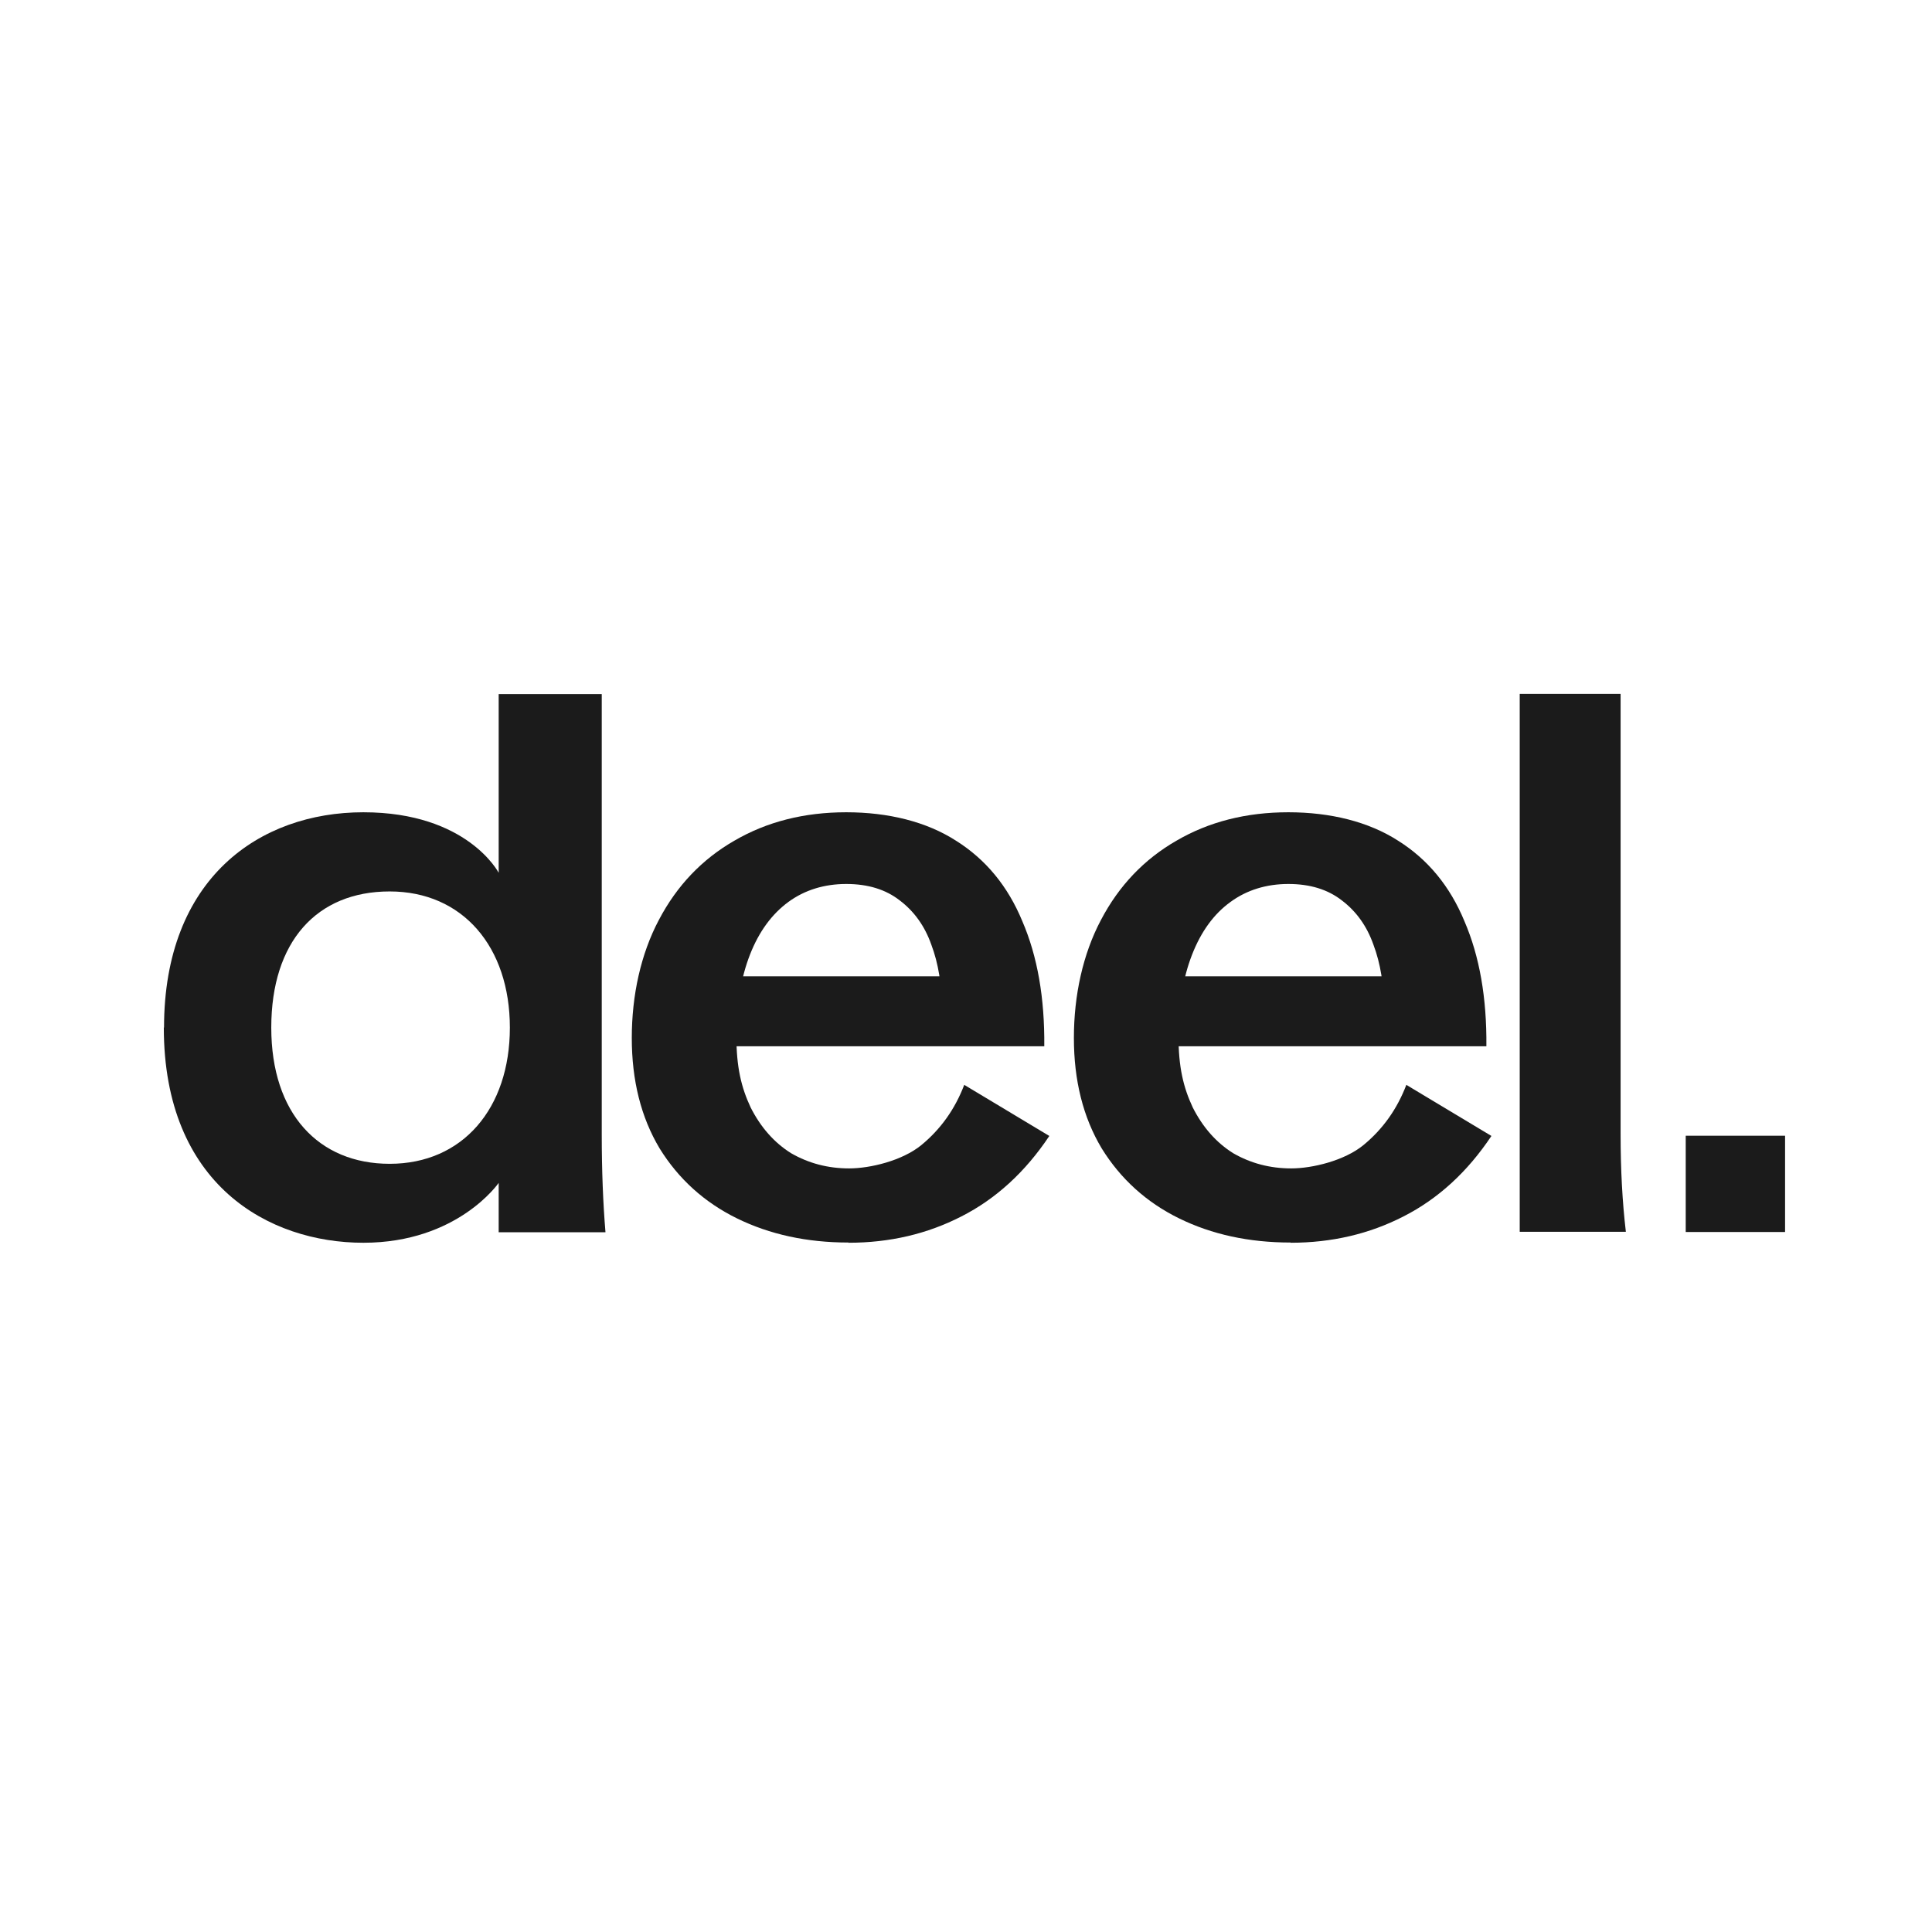
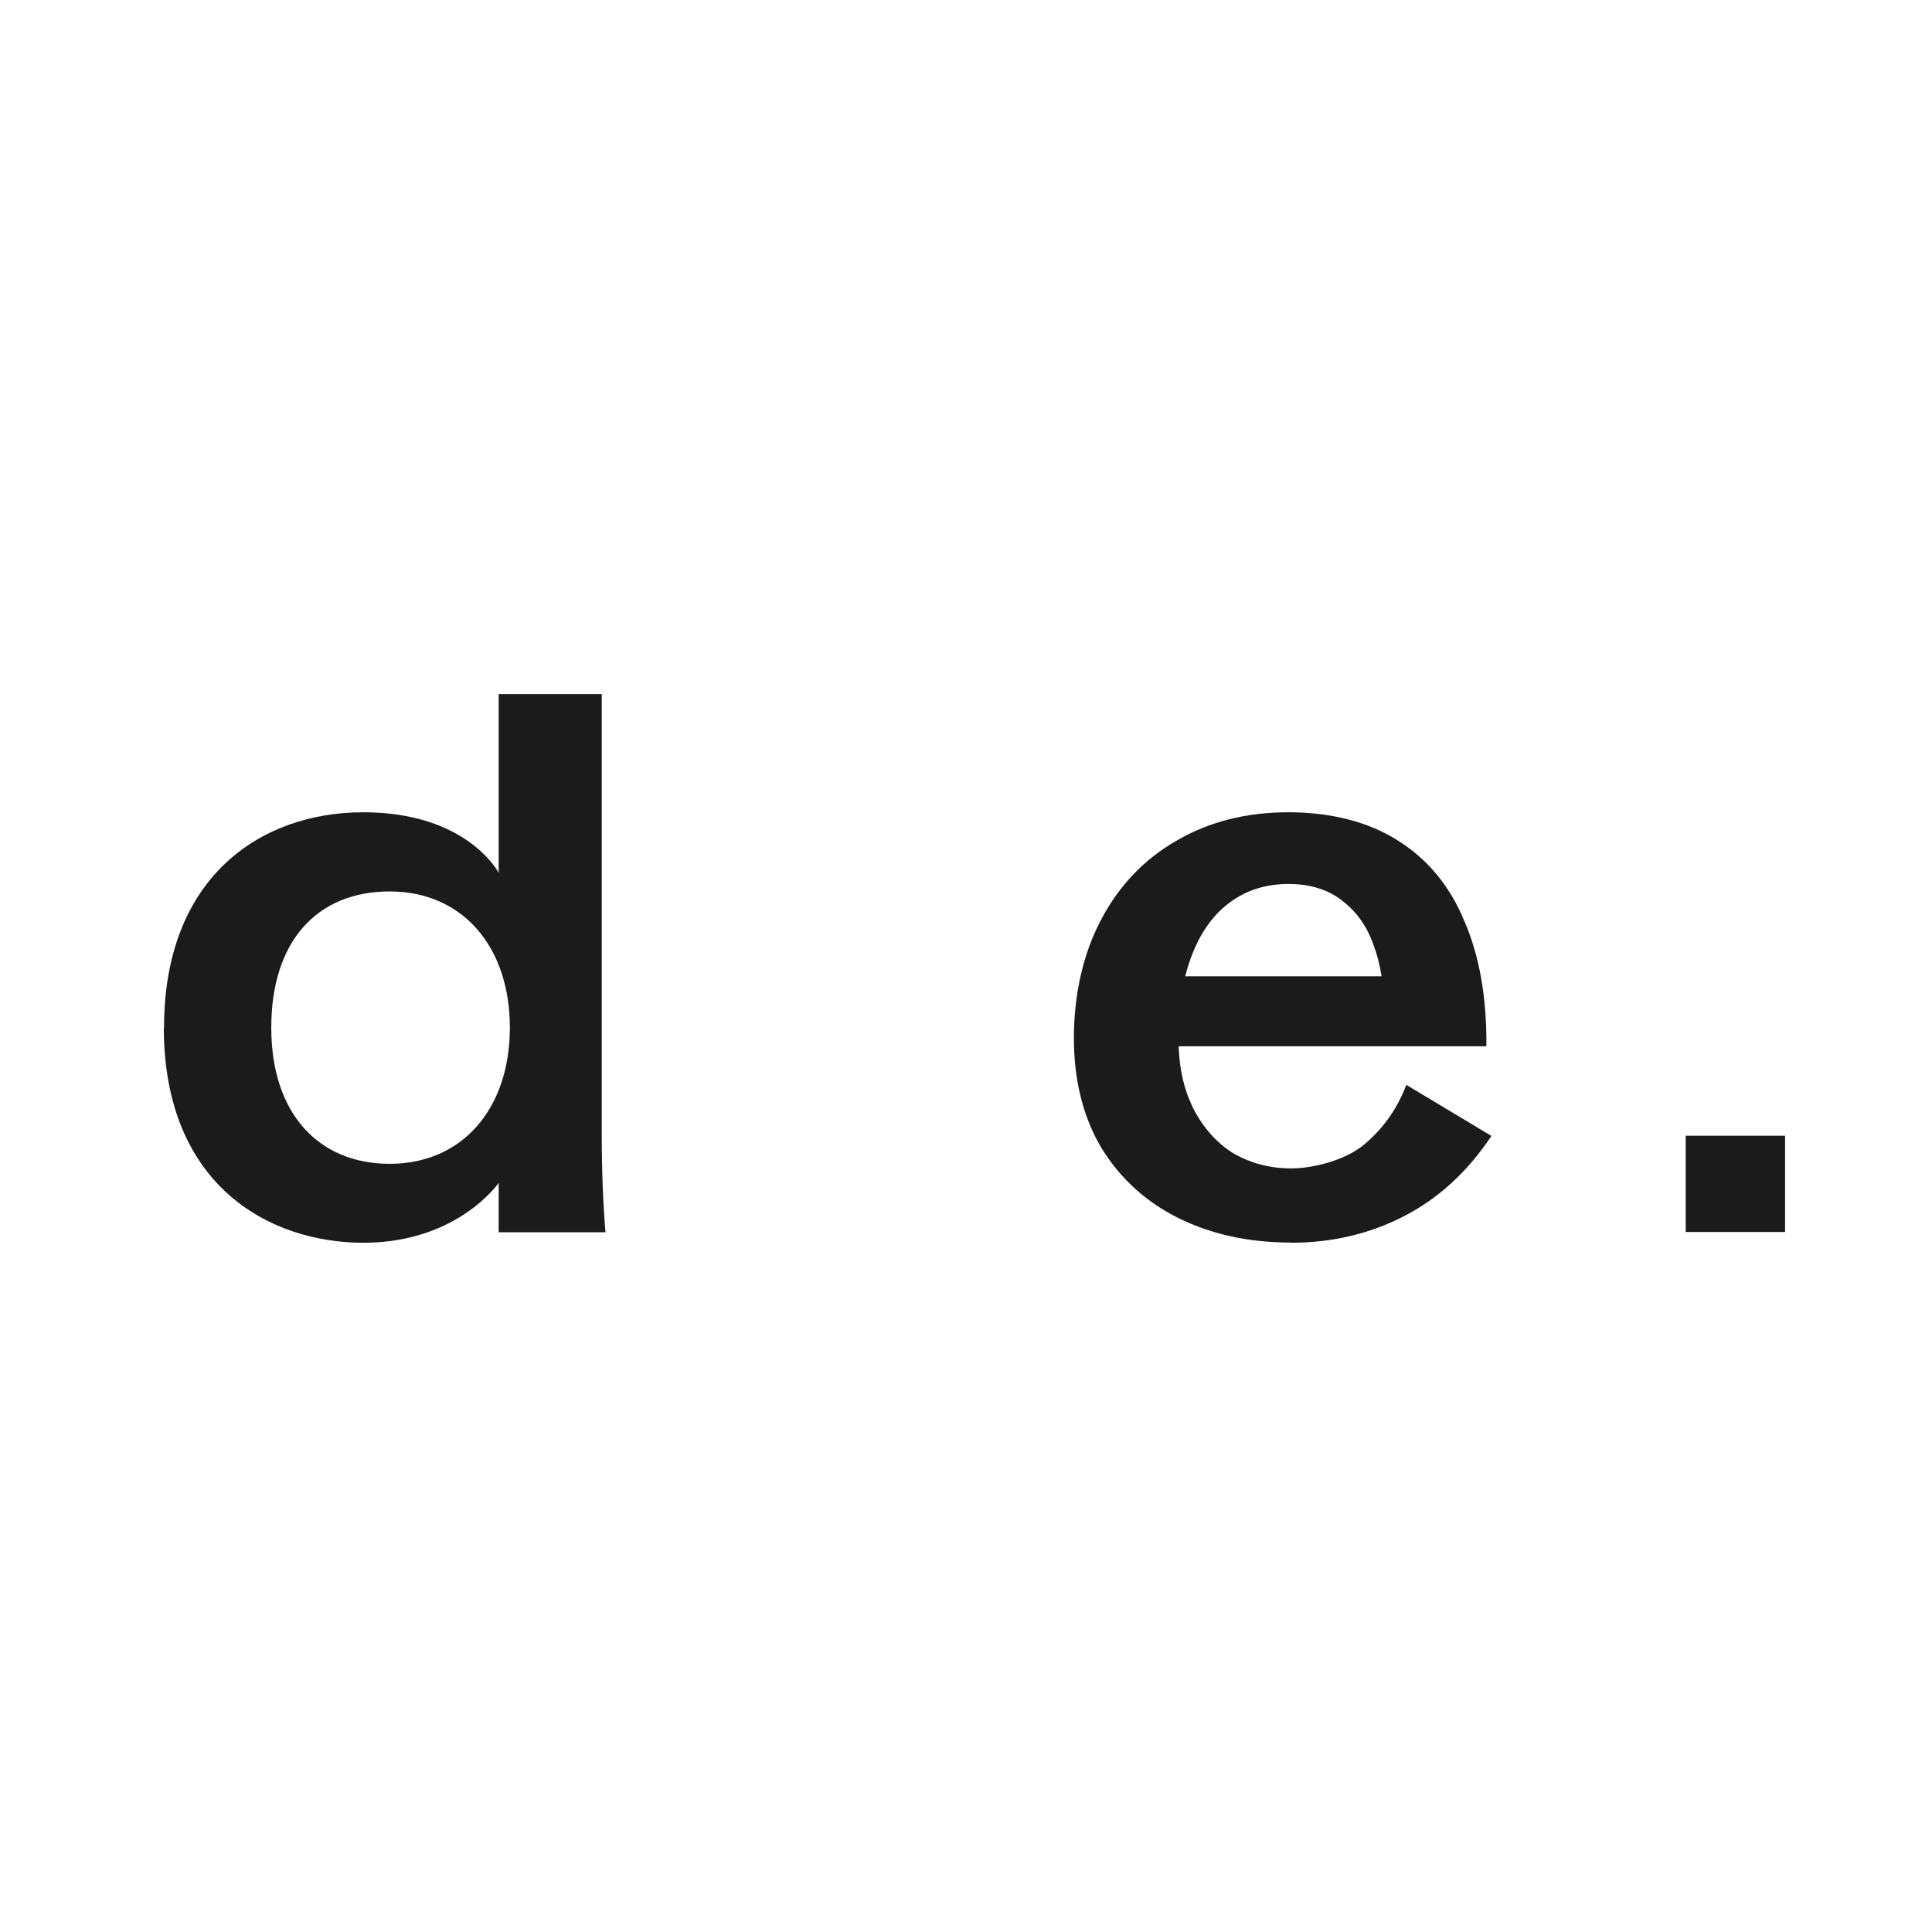
<svg xmlns="http://www.w3.org/2000/svg" id="Layer_1" data-name="Layer 1" version="1.1" viewBox="0 0 881 881">
  <defs>
    <style>
      .cls-1 {
        fill: #1b1b1b;
        stroke-width: 0px;
      }
    </style>
  </defs>
-   <path class="cls-1" d="M386.9,566.6c-19,0-35.9-3.7-50.8-11-14.9-7.3-26.7-18-35.3-31.9-8.5-14.2-12.7-31-12.7-50.4s4.1-38.3,12.4-53.9c8.2-15.6,19.7-27.6,34.3-36,14.9-8.7,31.9-13,51.1-13s36.6,4.3,50.1,13c13.5,8.5,23.6,20.7,30.2,36.7,6.9,16,10.2,35,10,57h-169.2v-31.9h142.7l-20.2,15.1c0-11.2-1.6-21-4.8-29.5-3-8.5-7.8-15.2-14.4-20.2-6.4-5-14.5-7.5-24.4-7.5s-18.9,2.7-26.4,8.2c-7.5,5.5-13.4,13.5-17.5,24-4.1,10.5-6.2,22.9-6.2,37.1s2.2,23.4,6.5,32.6c4.6,9.1,10.8,16.1,18.5,20.9,8,4.6,16.8,6.9,26.4,6.9s24.2-3.5,32.9-10.6c8.9-7.3,15.4-16.5,19.6-27.5l38.8,23.3c-11,16.5-24.4,28.7-40.1,36.7-15.6,8-32.7,12-51.5,12Z" />
  <path class="cls-1" d="M588.5,566.6c-19,0-35.9-3.7-50.8-11-14.9-7.3-26.7-18-35.3-31.9-8.5-14.2-12.7-31-12.7-50.4s4.1-38.3,12.4-53.9c8.2-15.6,19.7-27.6,34.3-36,14.9-8.7,31.9-13,51.1-13s36.6,4.3,50.1,13c13.5,8.5,23.6,20.7,30.2,36.7,6.9,16,10.2,35,10,57h-169.2v-31.9h142.7l-20.2,15.1c0-11.2-1.6-21-4.8-29.5-3-8.5-7.8-15.2-14.4-20.2-6.4-5-14.5-7.5-24.4-7.5s-18.9,2.7-26.4,8.2c-7.6,5.5-13.4,13.5-17.5,24-4.1,10.5-6.2,22.9-6.2,37.1s2.2,23.4,6.5,32.6c4.6,9.1,10.8,16.1,18.5,20.9,8,4.6,16.8,6.9,26.4,6.9s24.2-3.5,32.9-10.6c8.9-7.3,15.4-16.5,19.6-27.5l38.8,23.3c-11,16.5-24.4,28.7-40.1,36.7-15.6,8-32.7,12-51.5,12Z" />
-   <path class="cls-1" d="M693,316.4h46v200.7c0,16.2.8,31.1,2.4,44.6h-48.4v-245.3Z" />
  <path class="cls-1" d="M74.8,468.6c0-68,43.4-98.2,90.9-98.2s61.7,27.6,61.7,27.6v-81.5h47v200.8c0,16.5.6,31.4,1.7,44.6h-48.7v-22.5s-18.7,27.3-61.7,27.3-91-26.3-91-98.2ZM177.7,530.7c33.3,0,54.8-25.3,54.8-62.1s-21.5-62.1-54.8-62.1-54,22.9-54,62.1,21.6,62.1,54,62.1Z" />
  <path class="cls-1" d="M768.7,517.9h45.3v43.9h-45.3v-43.9Z" />
</svg>